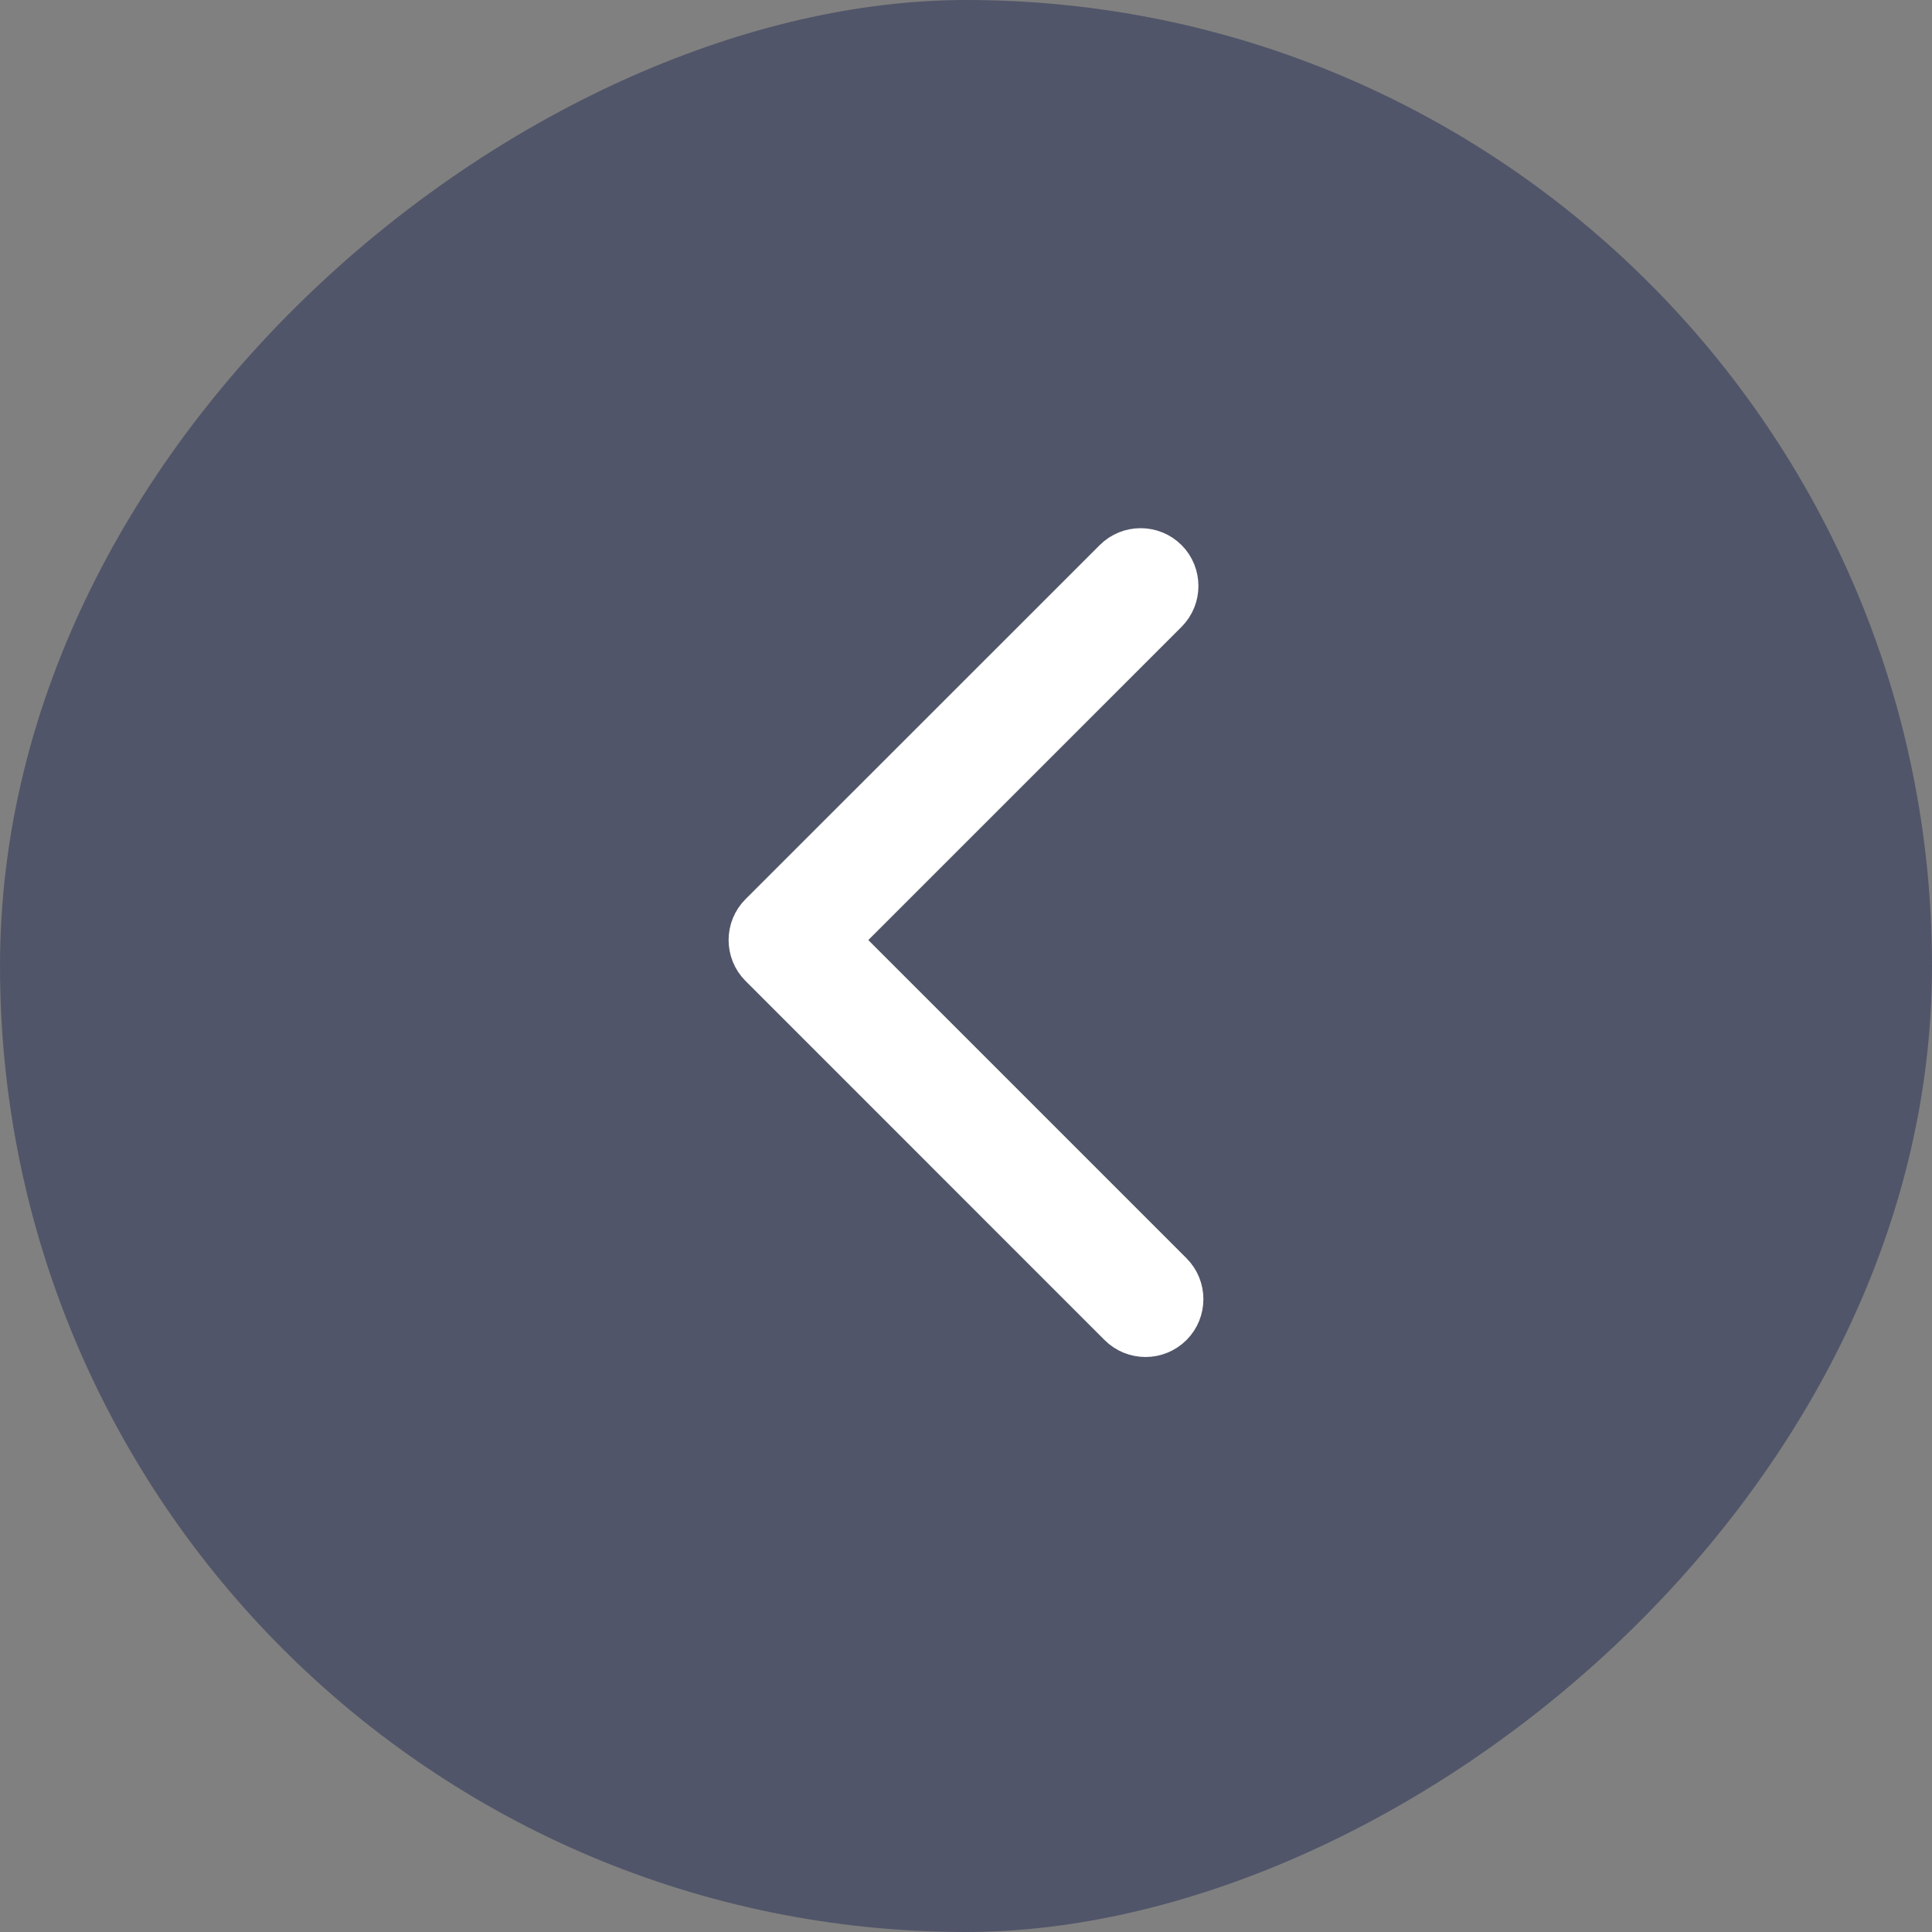
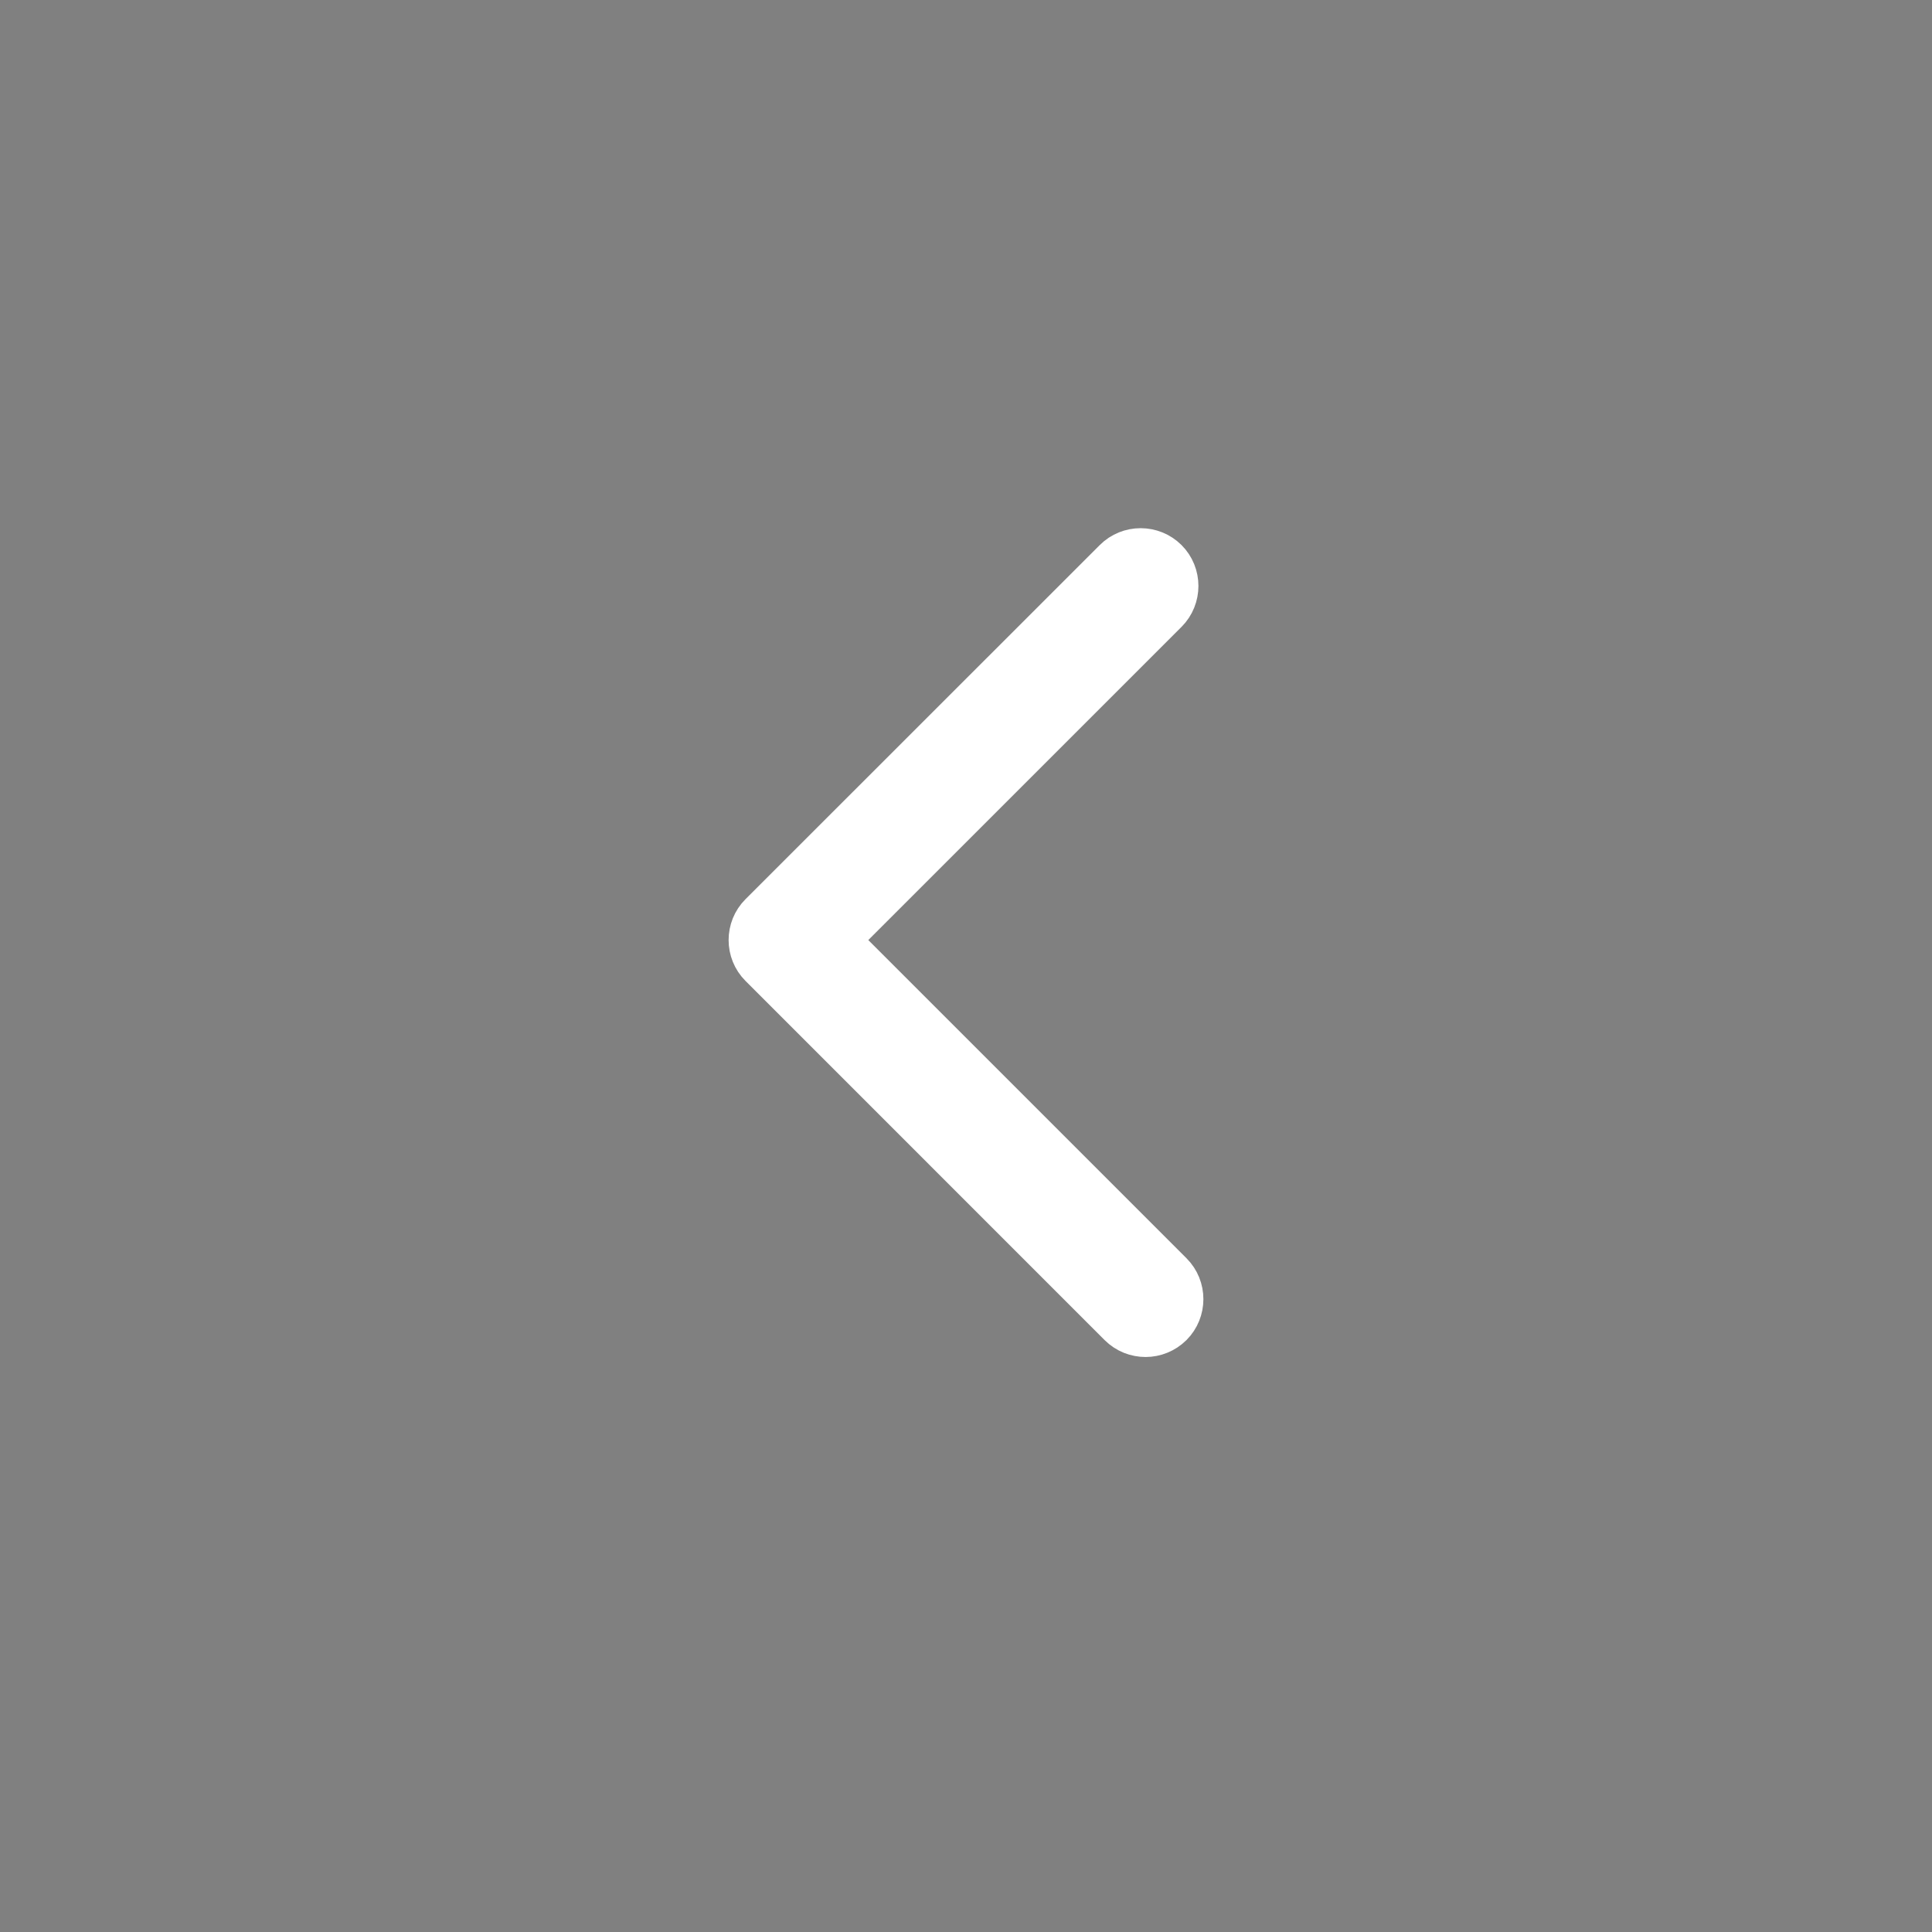
<svg xmlns="http://www.w3.org/2000/svg" width="42" height="42" viewBox="0 0 42 42" fill="none">
  <rect x="0" y="0" width="42" height="42" fill="#808080" stroke="none" />
-   <rect y="42" width="42" height="42" rx="21" transform="rotate(-90 0 42)" fill="#1B2350" fill-opacity="0.46" />
  <path d="M16.454 19.795L16.454 19.795C16.101 20.148 16.101 20.724 16.454 21.077L24.26 28.884C24.441 29.064 24.672 29.15 24.905 29.15C25.136 29.15 25.37 29.059 25.546 28.884C25.899 28.53 25.899 27.954 25.546 27.601L18.381 20.436L25.438 13.38C25.791 13.026 25.791 12.45 25.438 12.097C25.084 11.744 24.508 11.744 24.155 12.097C24.155 12.097 24.155 12.097 24.155 12.097L16.454 19.795Z" fill="white" stroke="white" stroke-width="0.7" />
</svg>